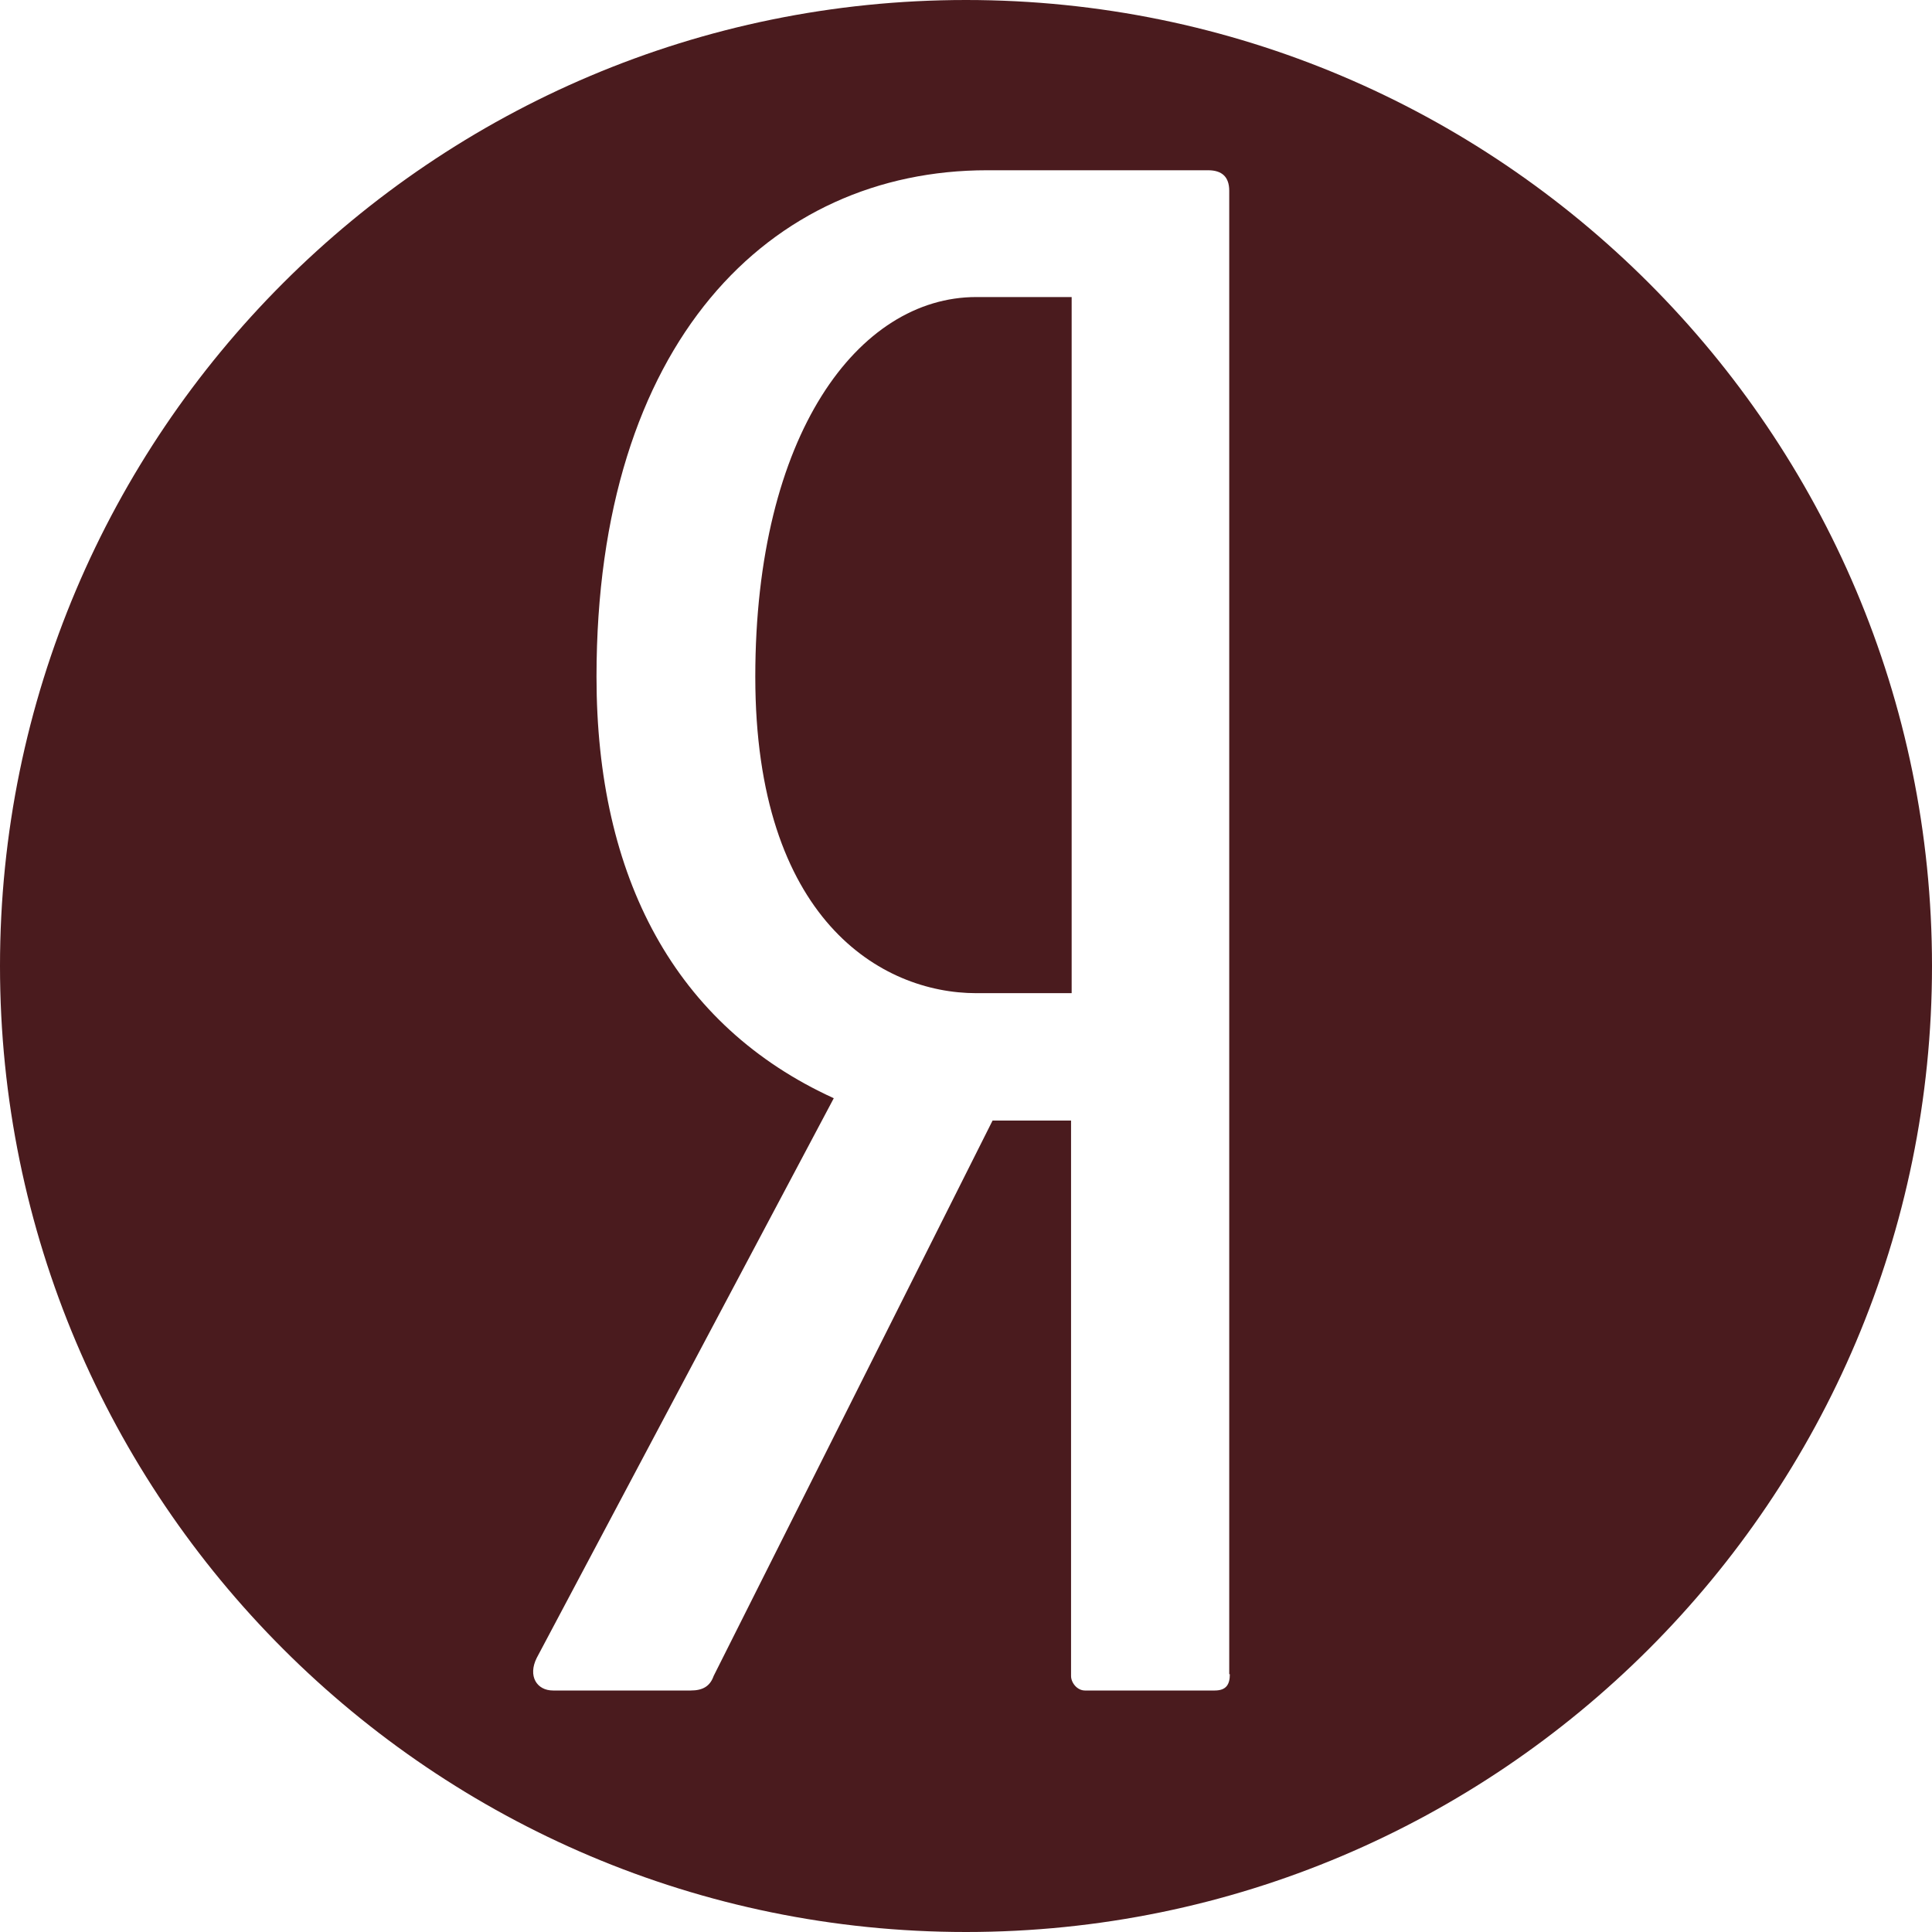
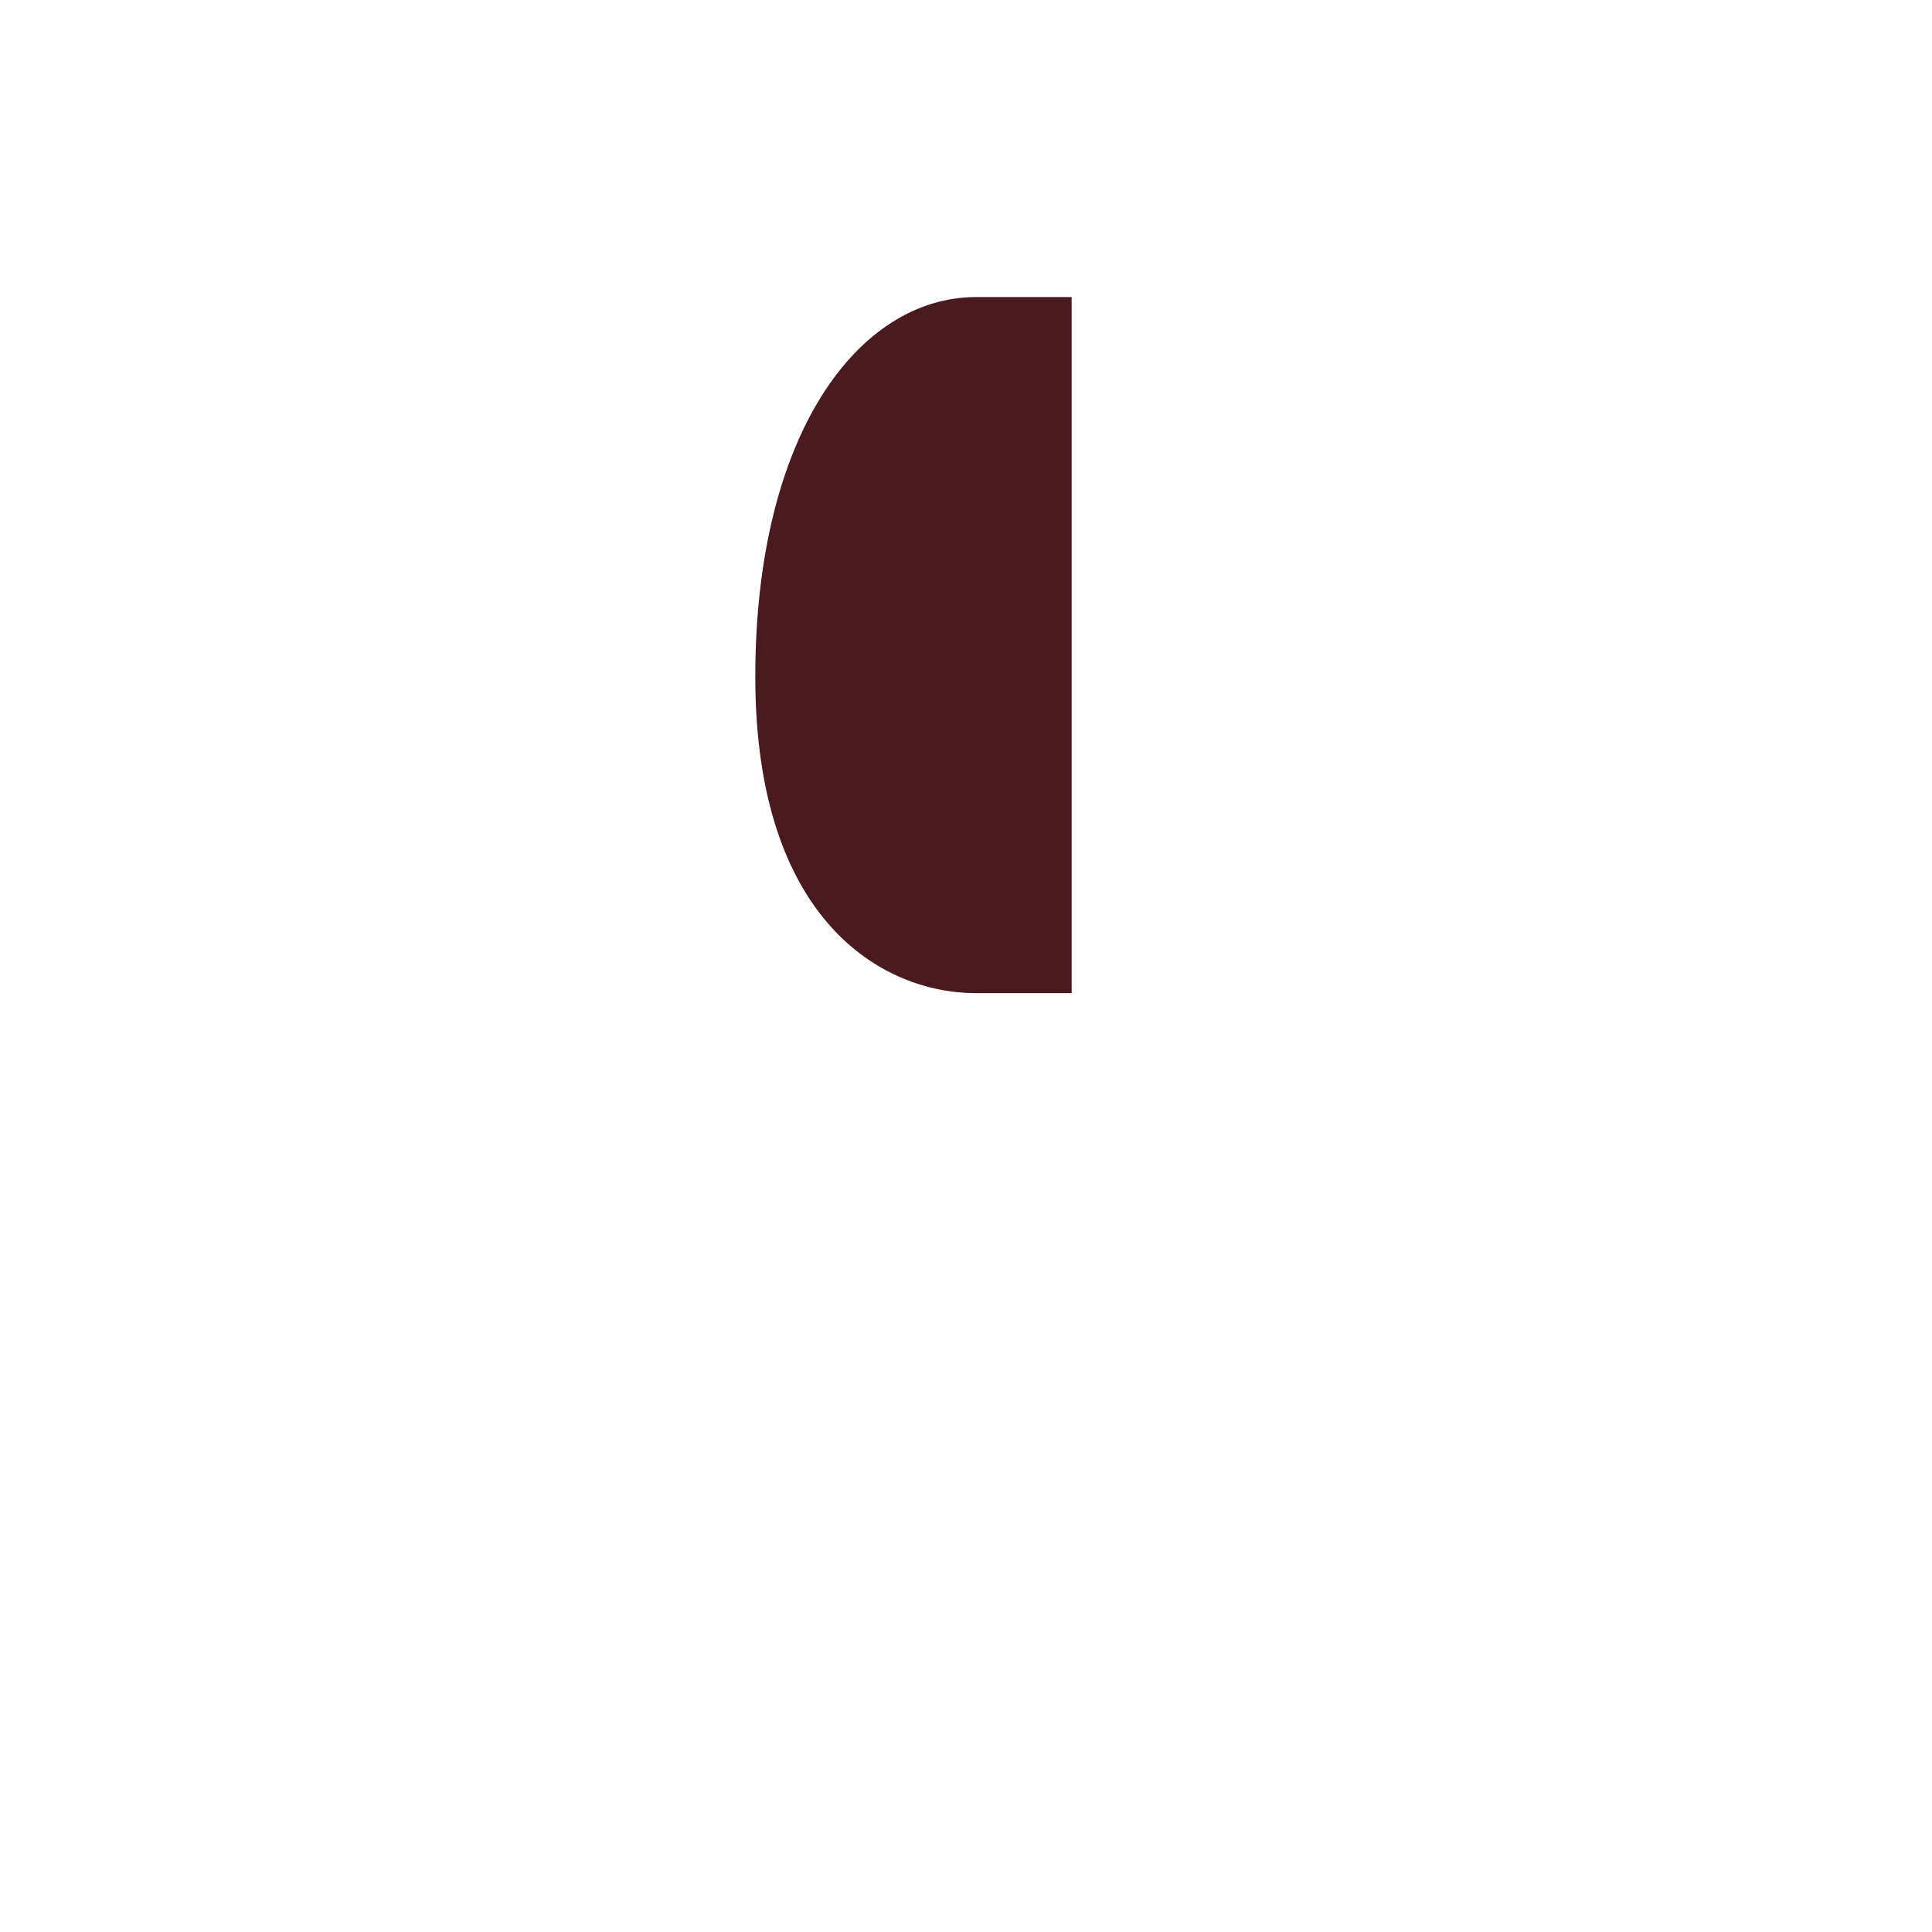
<svg xmlns="http://www.w3.org/2000/svg" id="_Слой_1" data-name=" Слой 1" viewBox="0 0 32 32">
  <defs>
    <style> .cls-1 { fill: #4a1b1e; } </style>
  </defs>
  <path class="cls-1" d="M16.17,4.92h1.58v11.53h-1.58c-1.57,0-3.66-1.22-3.66-5.24s1.71-6.29,3.66-6.29Z" />
-   <path class="cls-1" d="M16,0C7.17,0,0,7.17,0,16s7.17,16,16,16,16-7.17,16-16S24.83,0,16,0ZM20.37,27.73c0,.17-.06.27-.25.27h-2.15c-.13,0-.23-.13-.23-.24v-9.2h-1.3l-4.62,9.2c-.06.17-.18.24-.38.24h-2.28c-.27,0-.42-.24-.27-.54l4.92-9.27c-2.63-1.2-3.93-3.66-3.93-6.98,0-5.54,2.87-8.39,6.47-8.39h3.66c.23,0,.35.11.35.34v24.57h0Z" />
</svg>